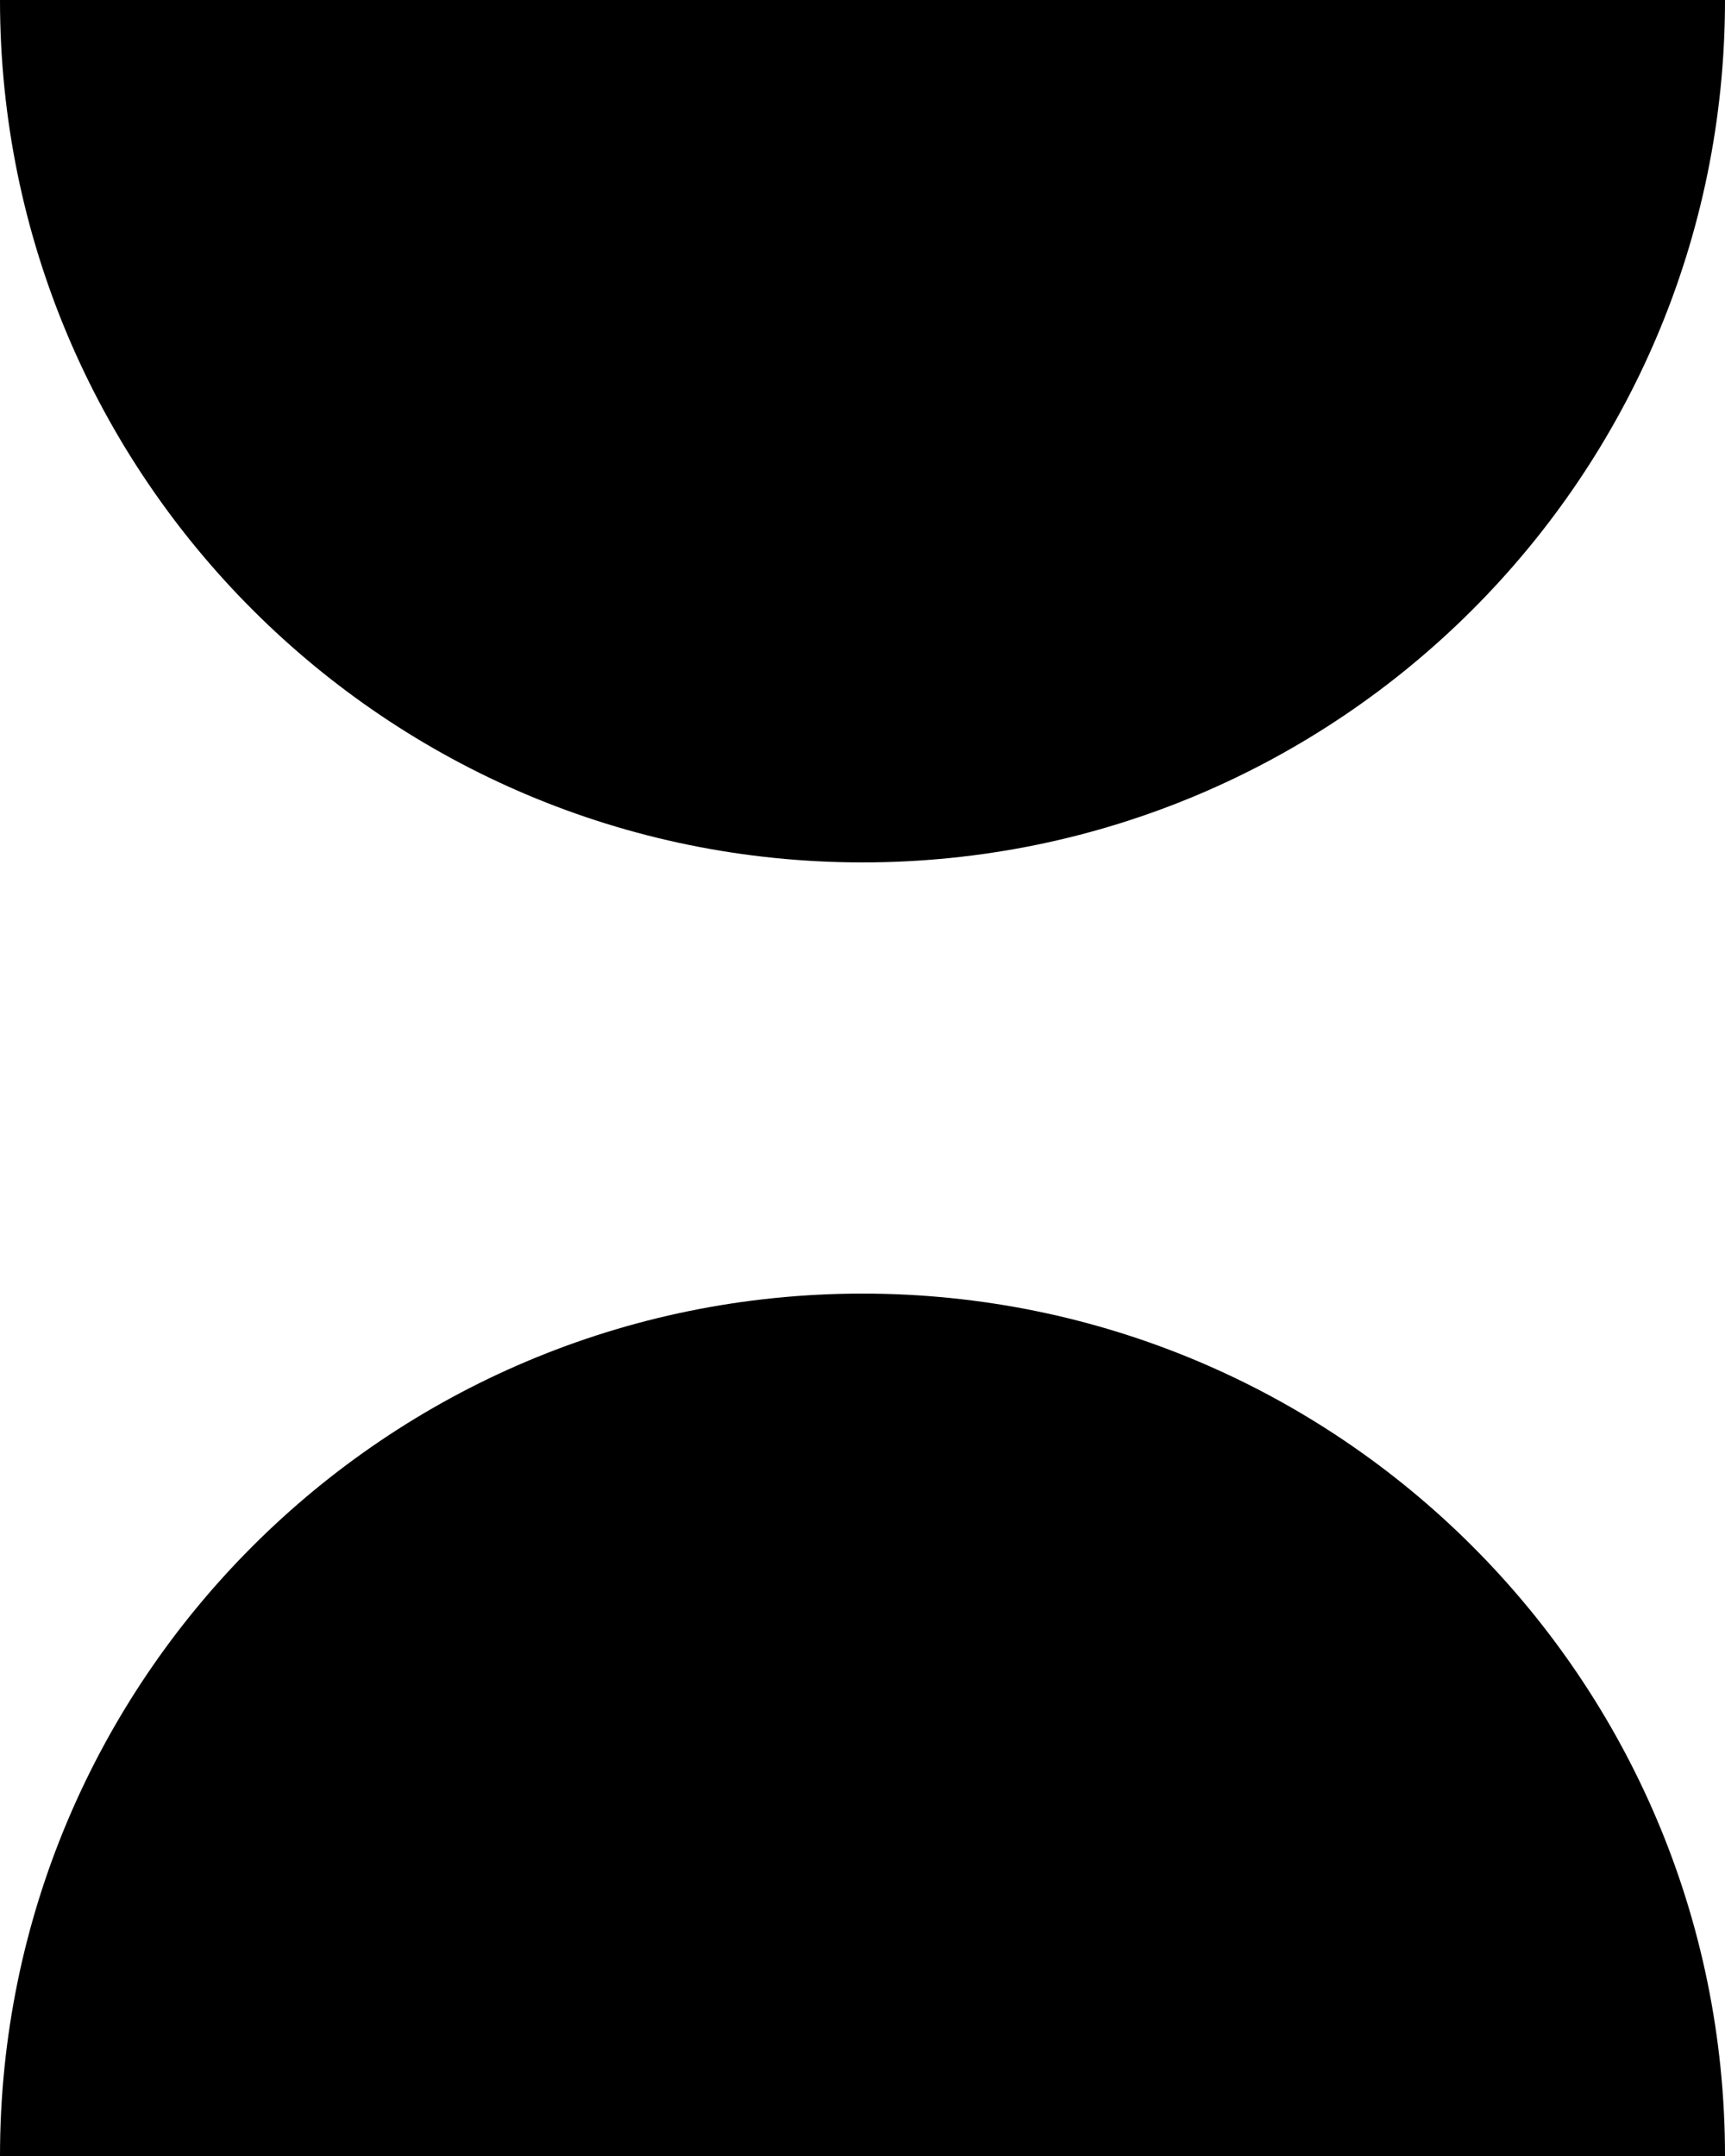
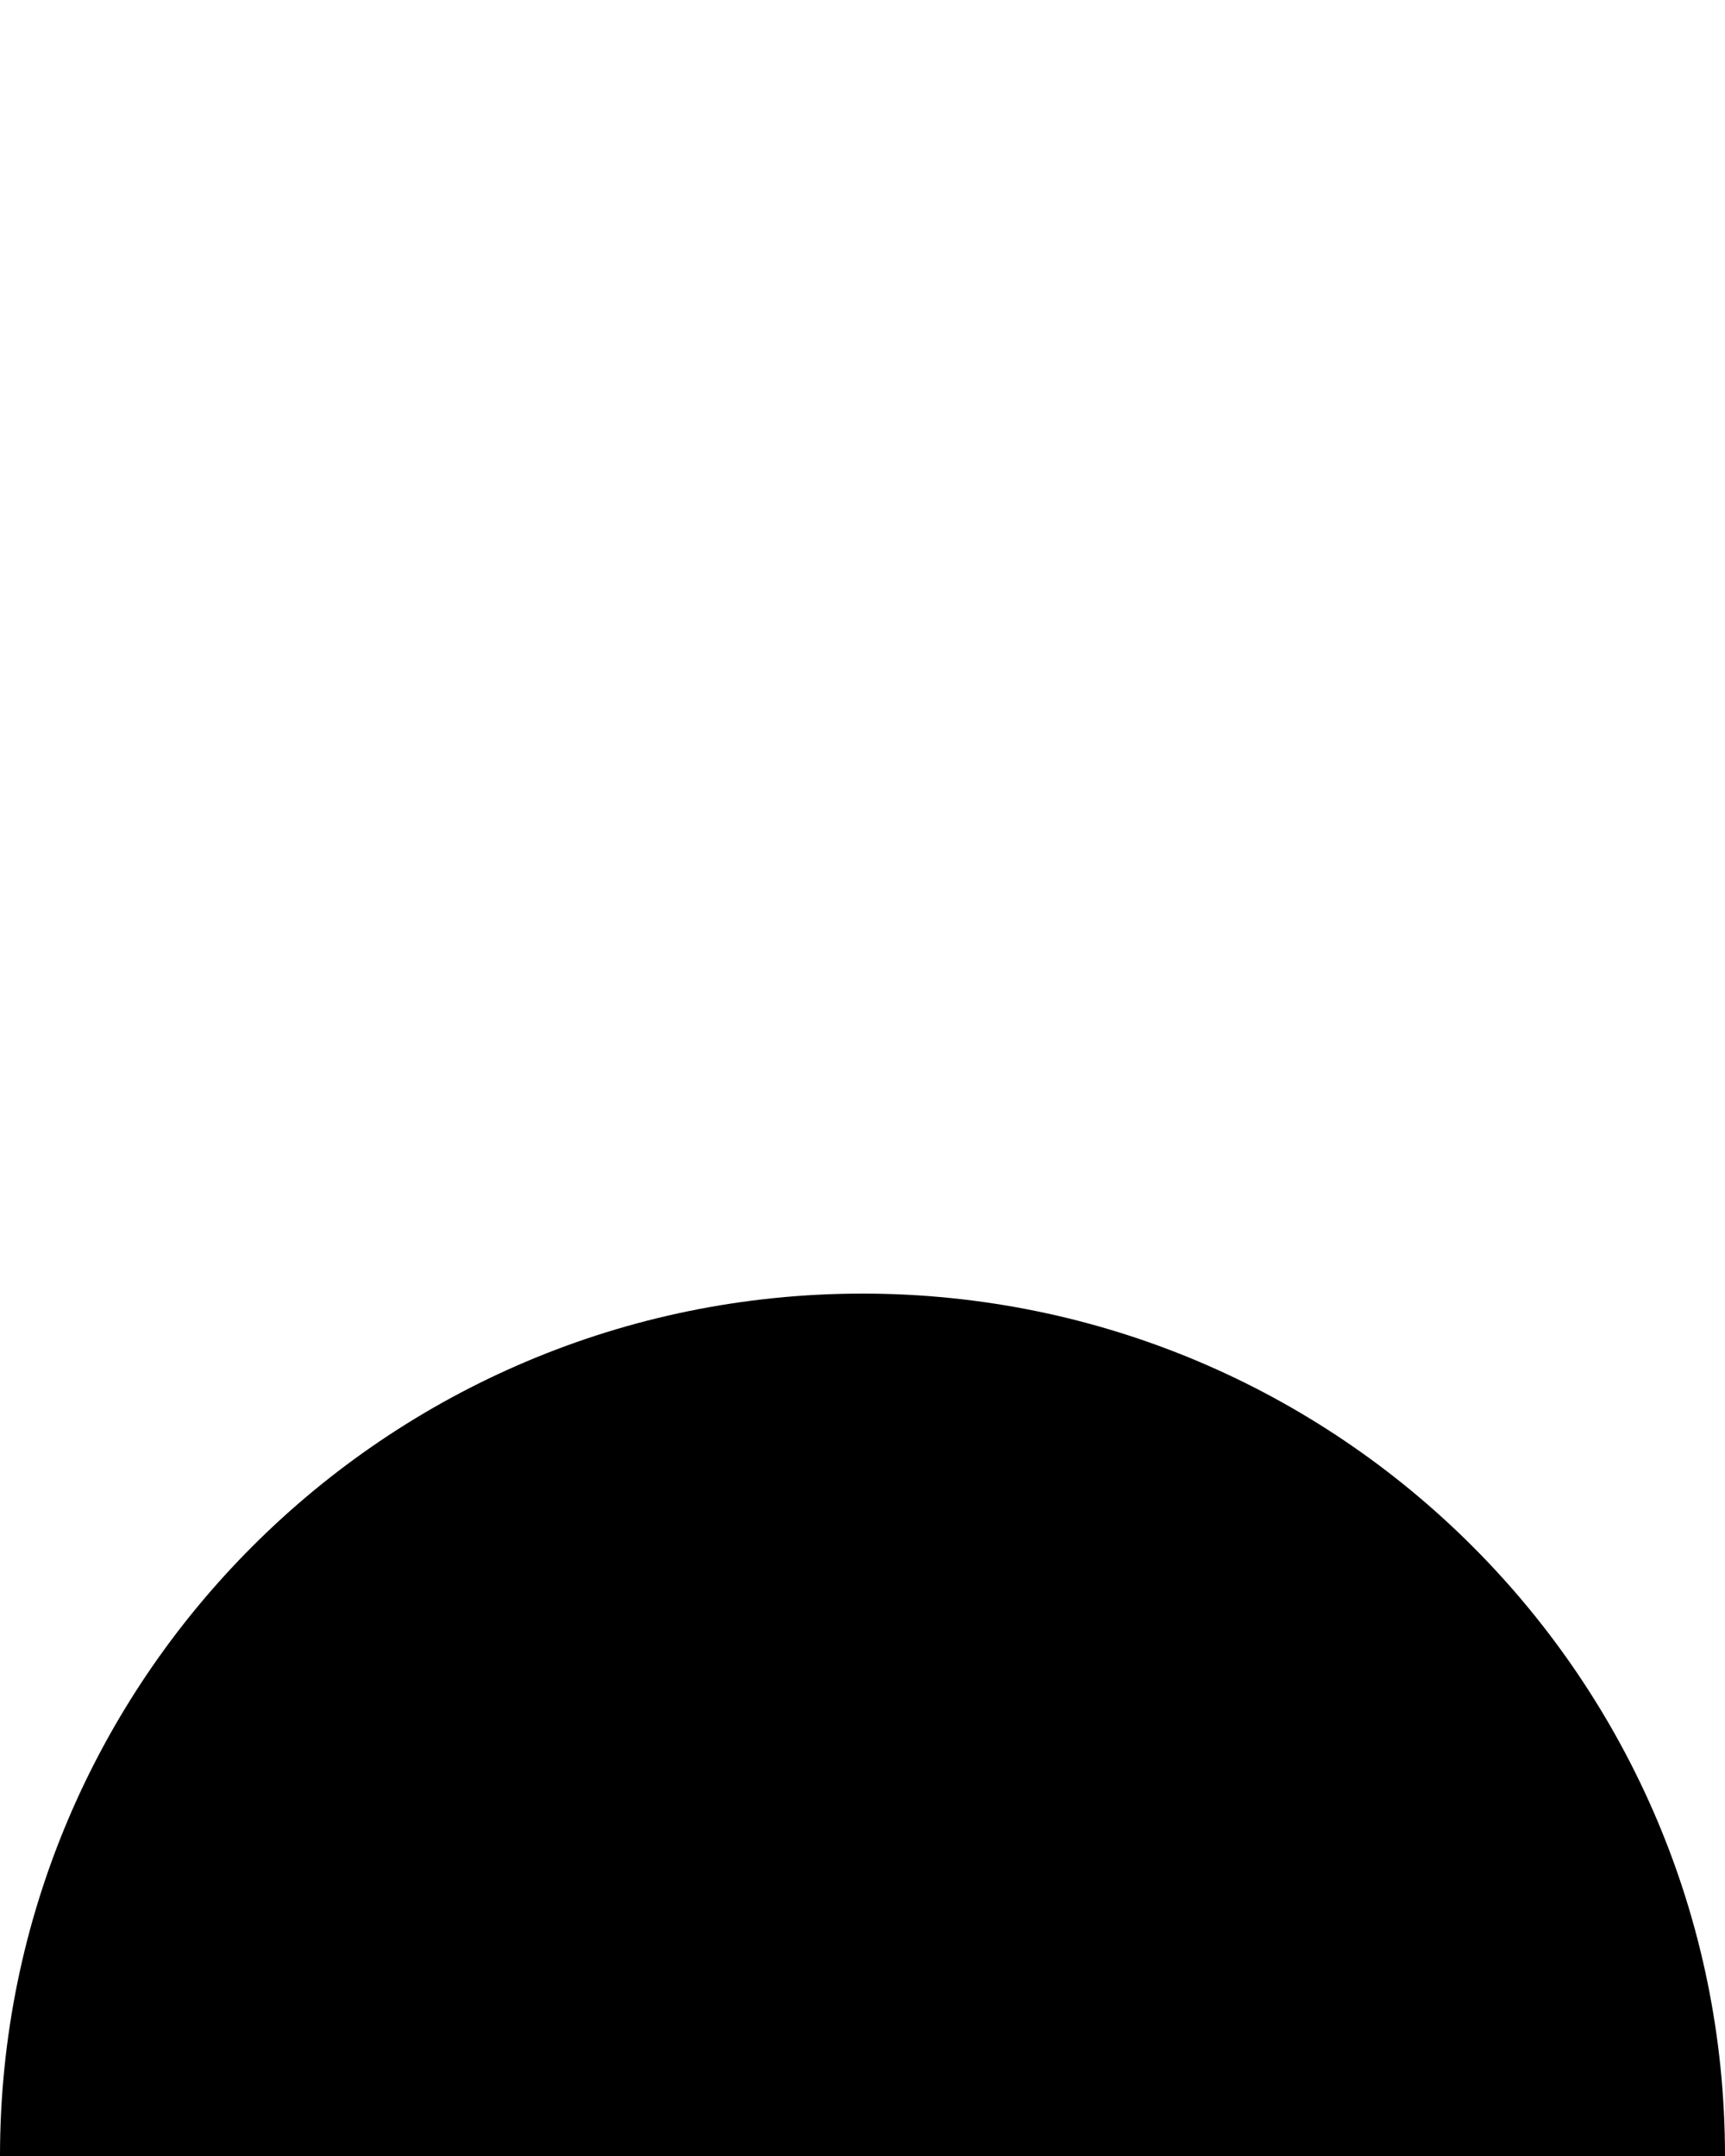
<svg xmlns="http://www.w3.org/2000/svg" fill="none" viewBox="0 0 12 15" height="15" width="12">
-   <path fill="black" d="M12 9.36943e-08C12 3.314 9.313 6 6 6C2.686 6 -0 3.314 -0 -1.03031e-06" />
  <path fill="black" d="M-0 15C-0 11.686 2.686 9 6 9C9.313 9 12 11.686 12 15" />
</svg>